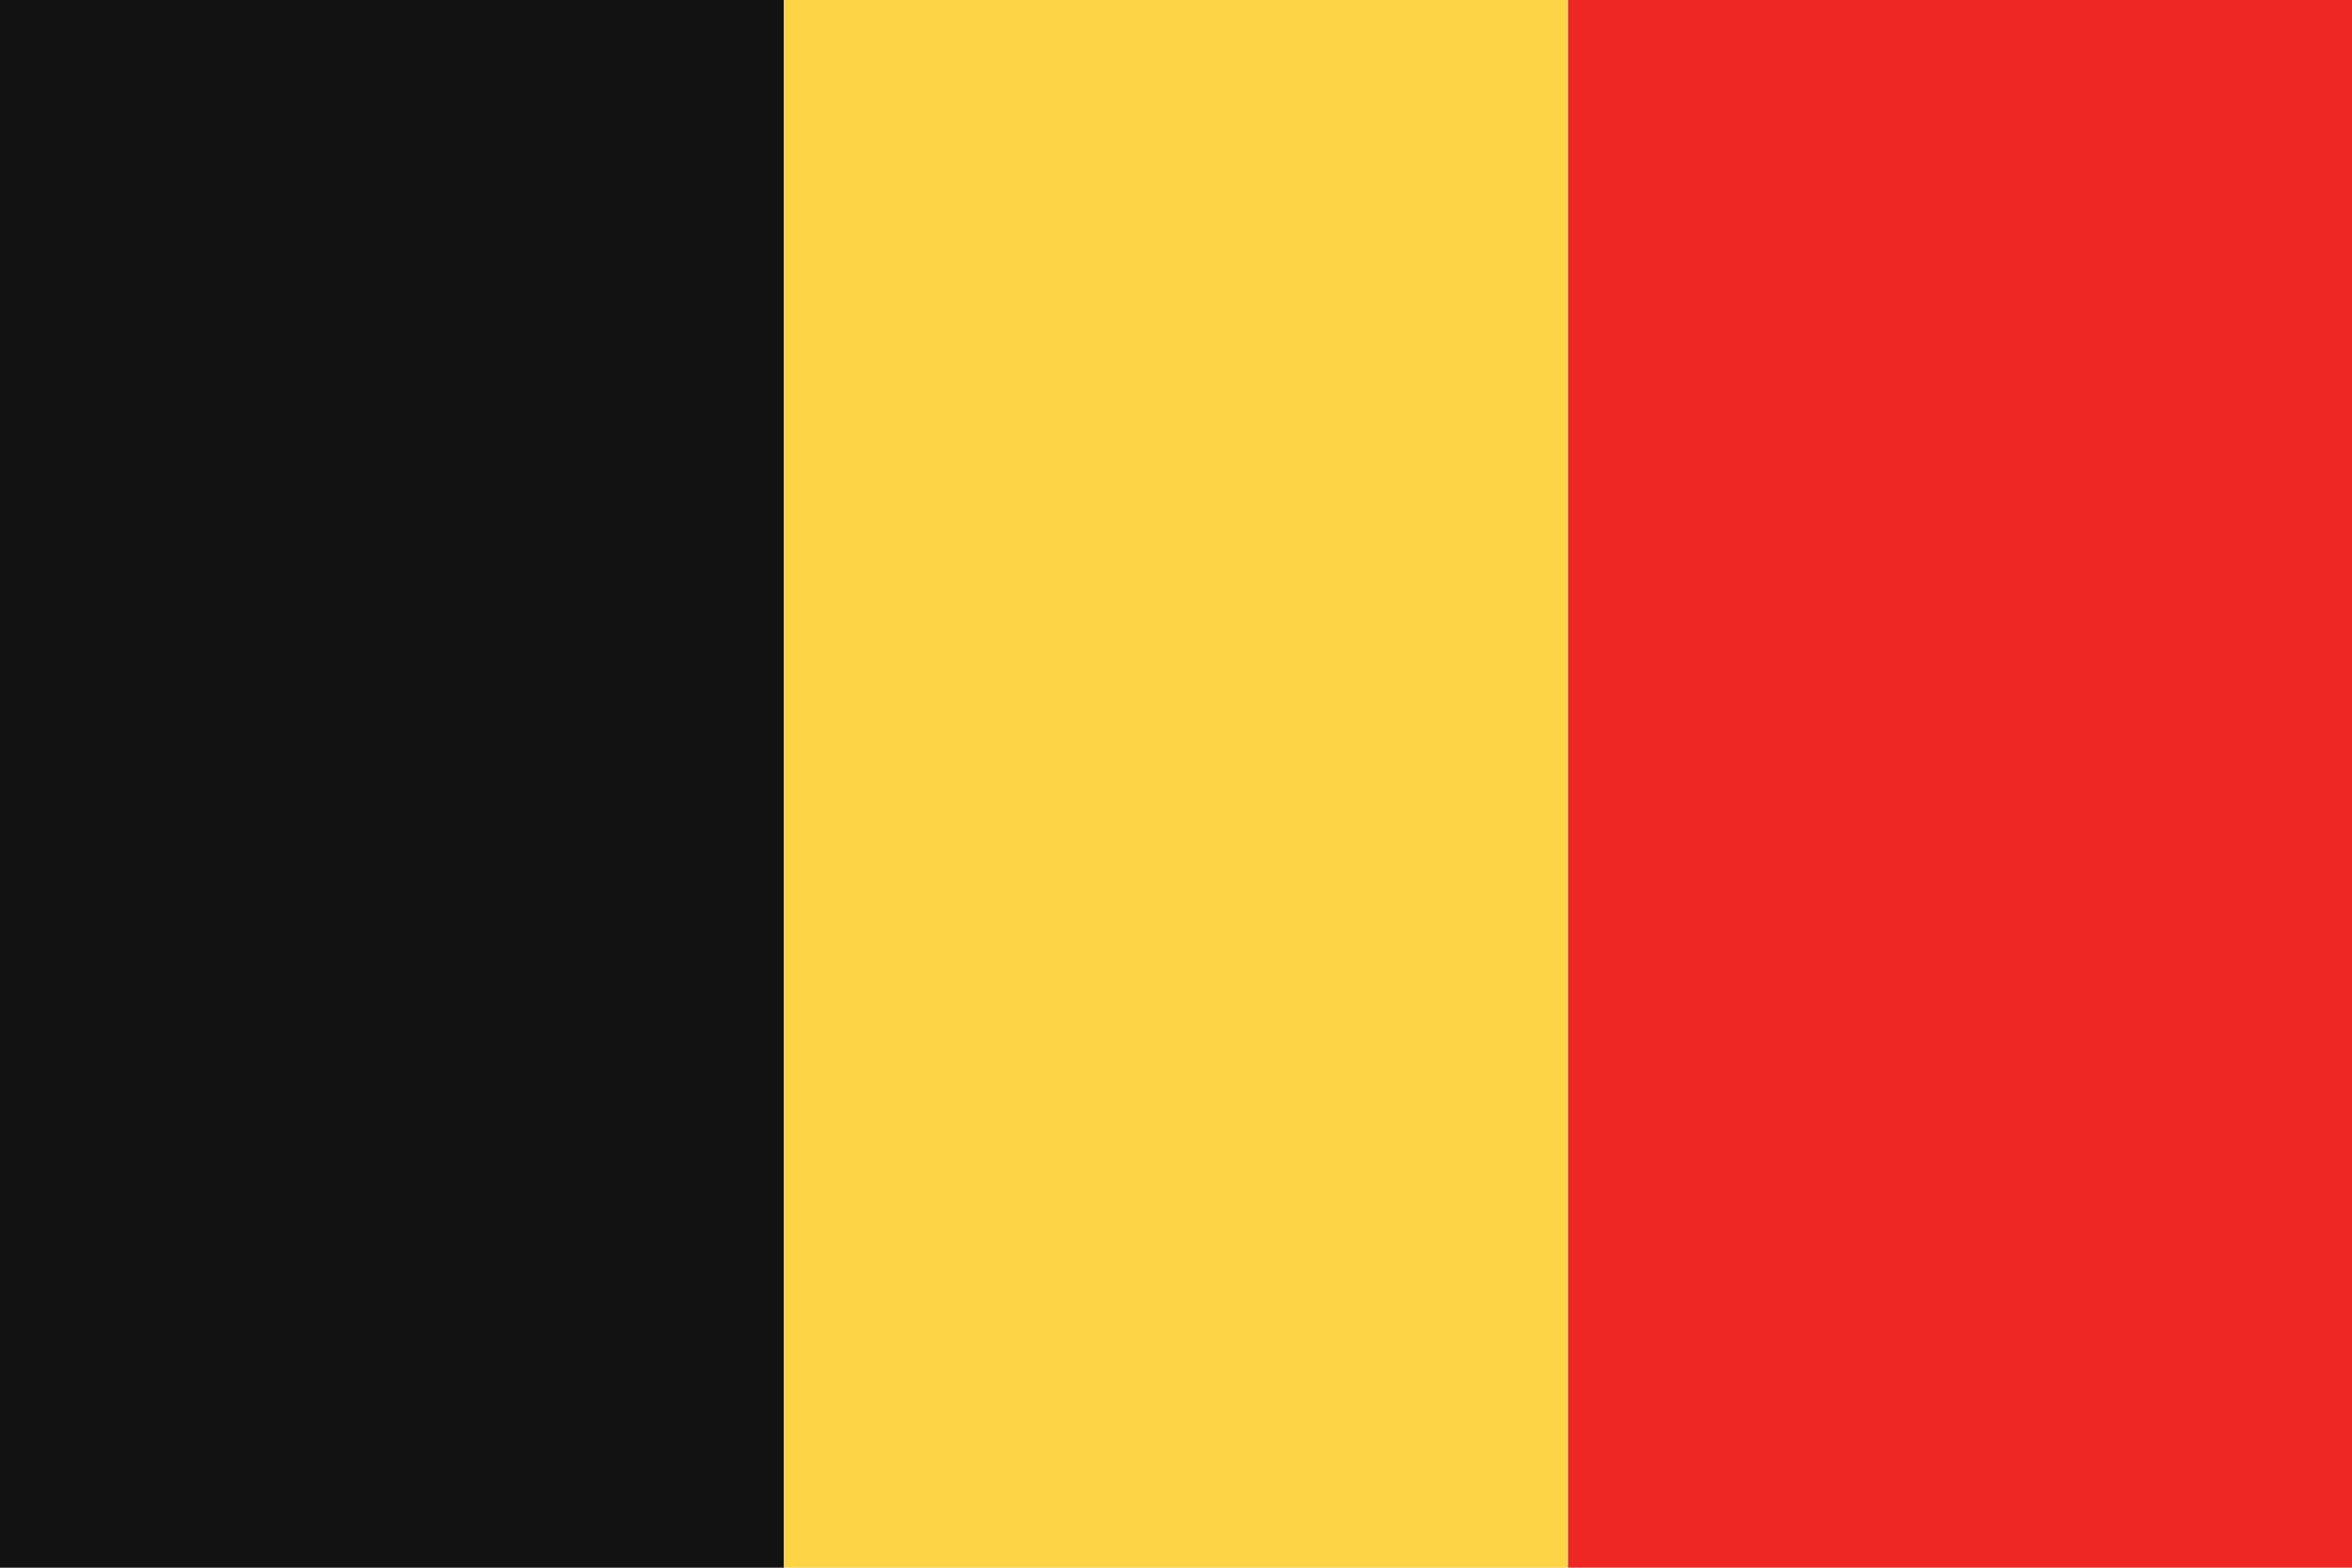
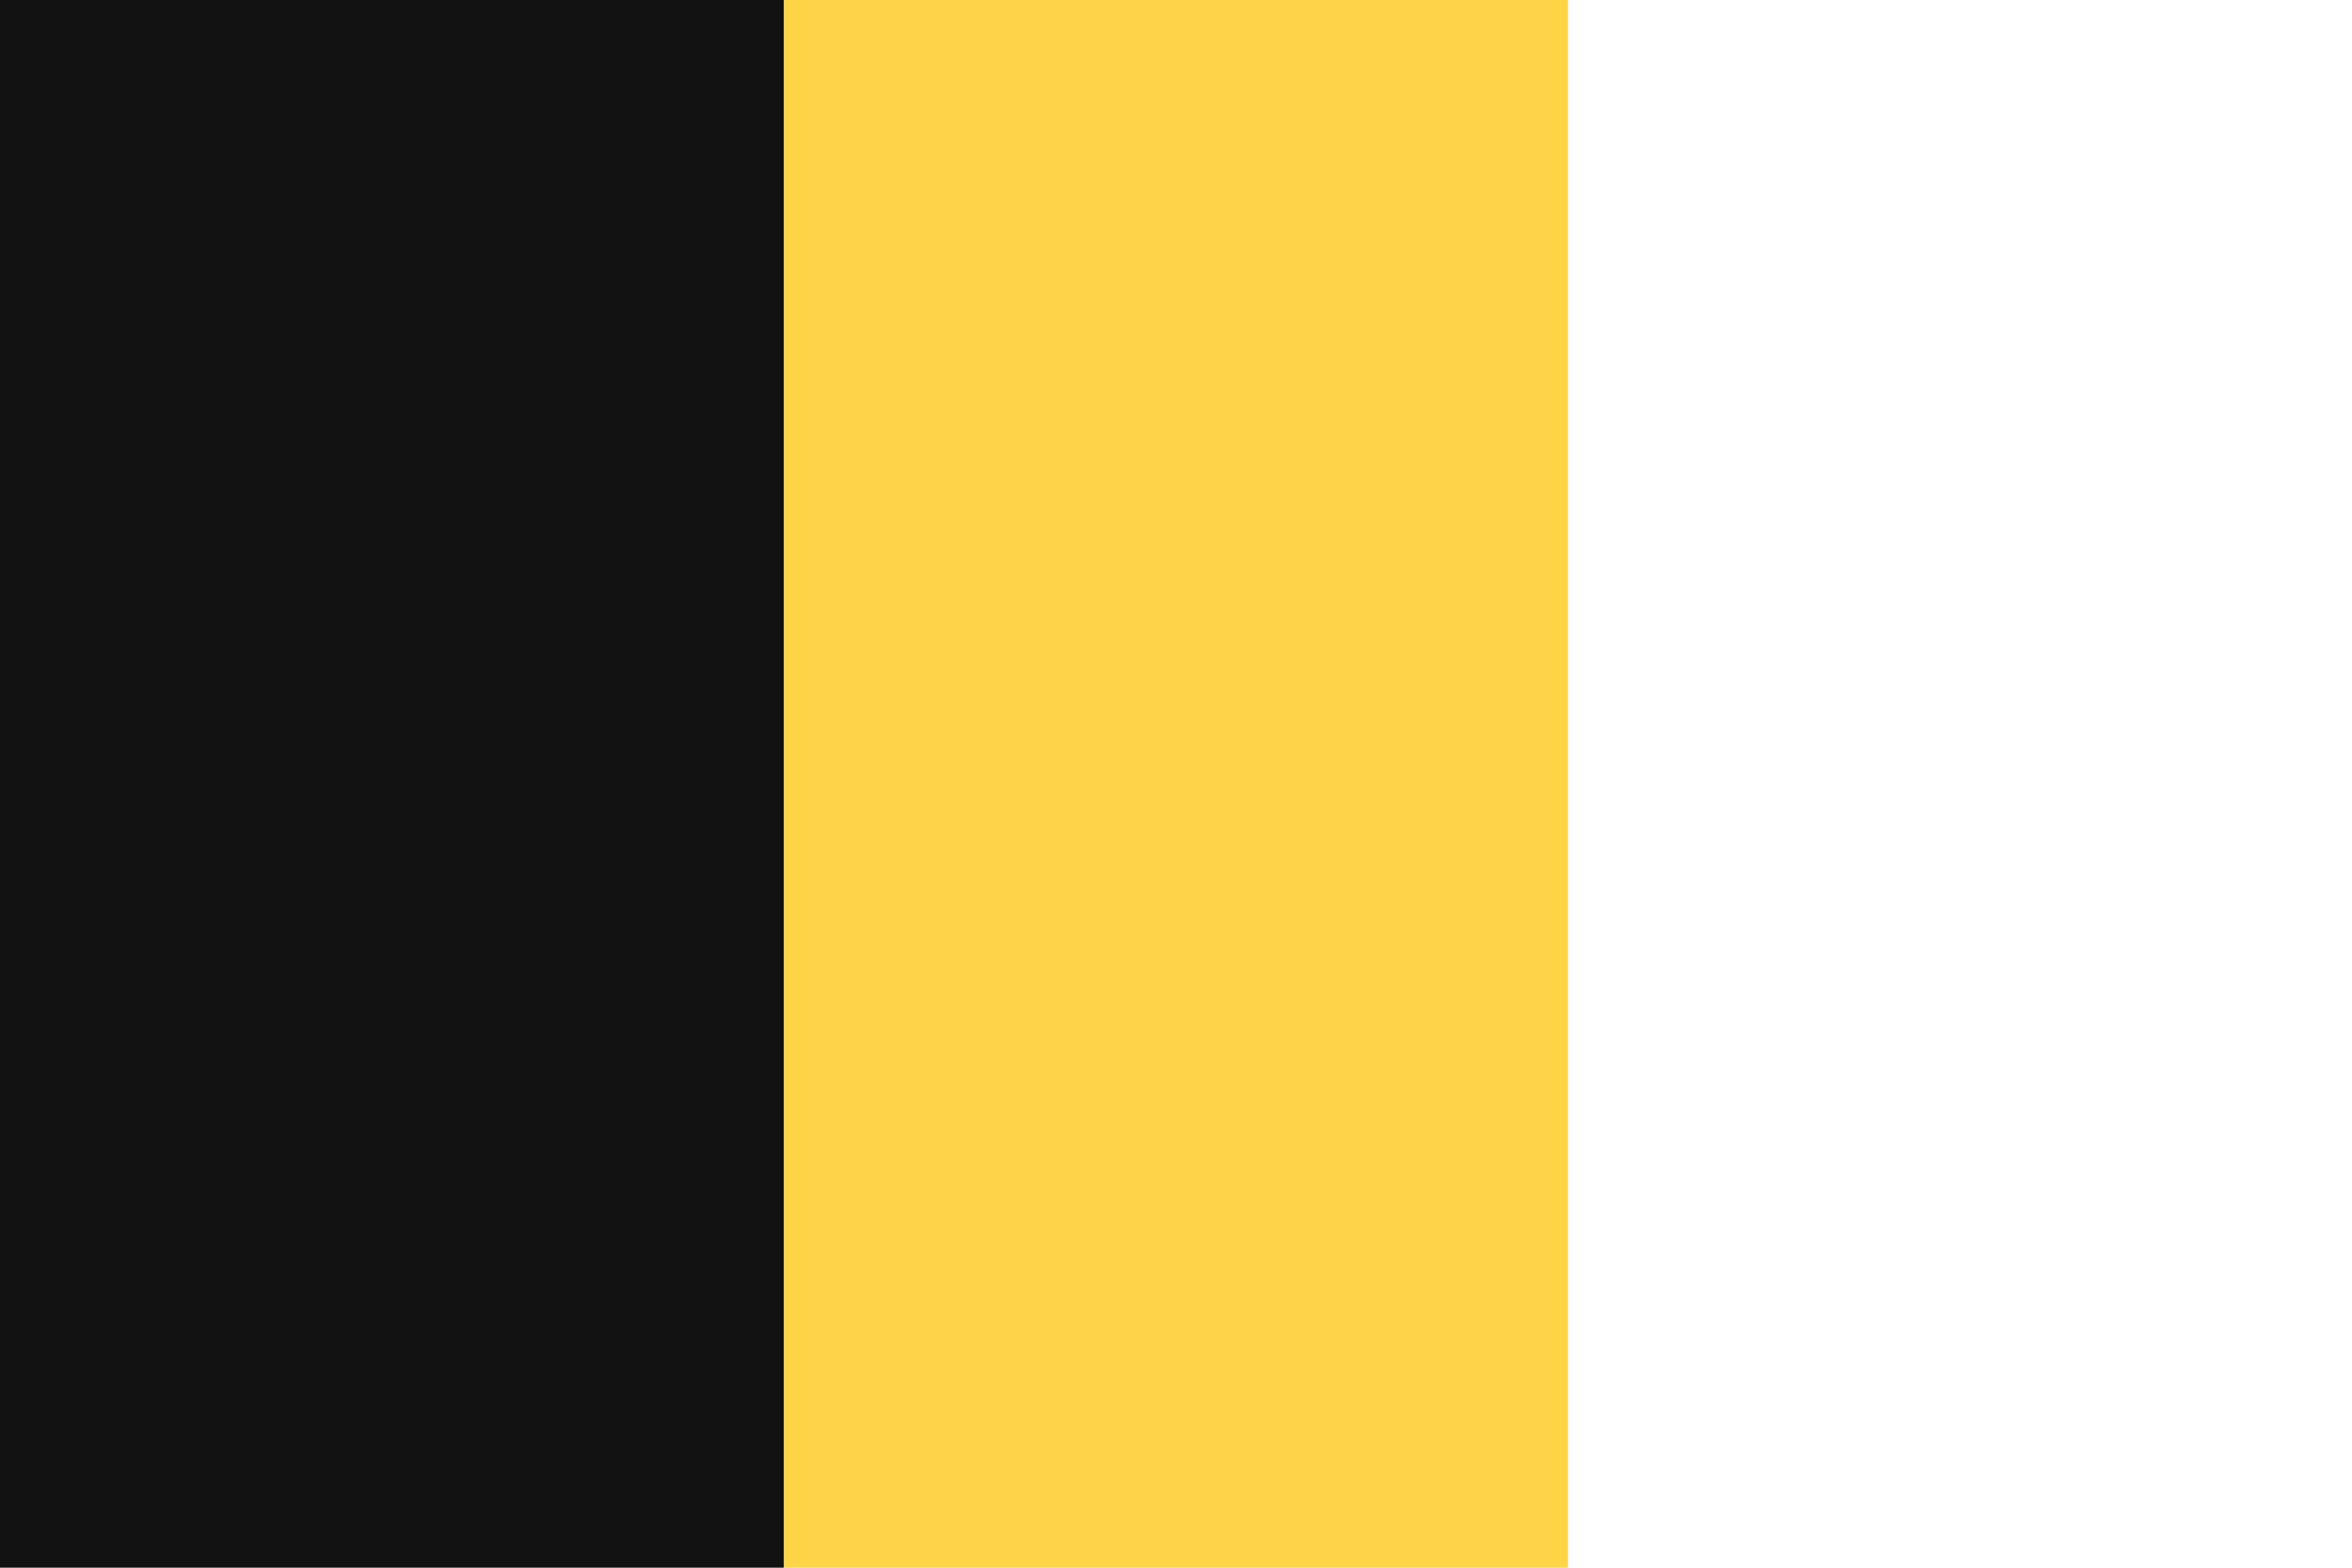
<svg xmlns="http://www.w3.org/2000/svg" viewBox="0 0 170.079 113.384">
  <rect fill="#121212" width="56.694" height="113.384" />
  <rect x="56.694" fill="#FED447" width="56.693" height="113.384" />
-   <rect x="113.388" fill="#EE2724" width="56.691" height="113.384" />
</svg>